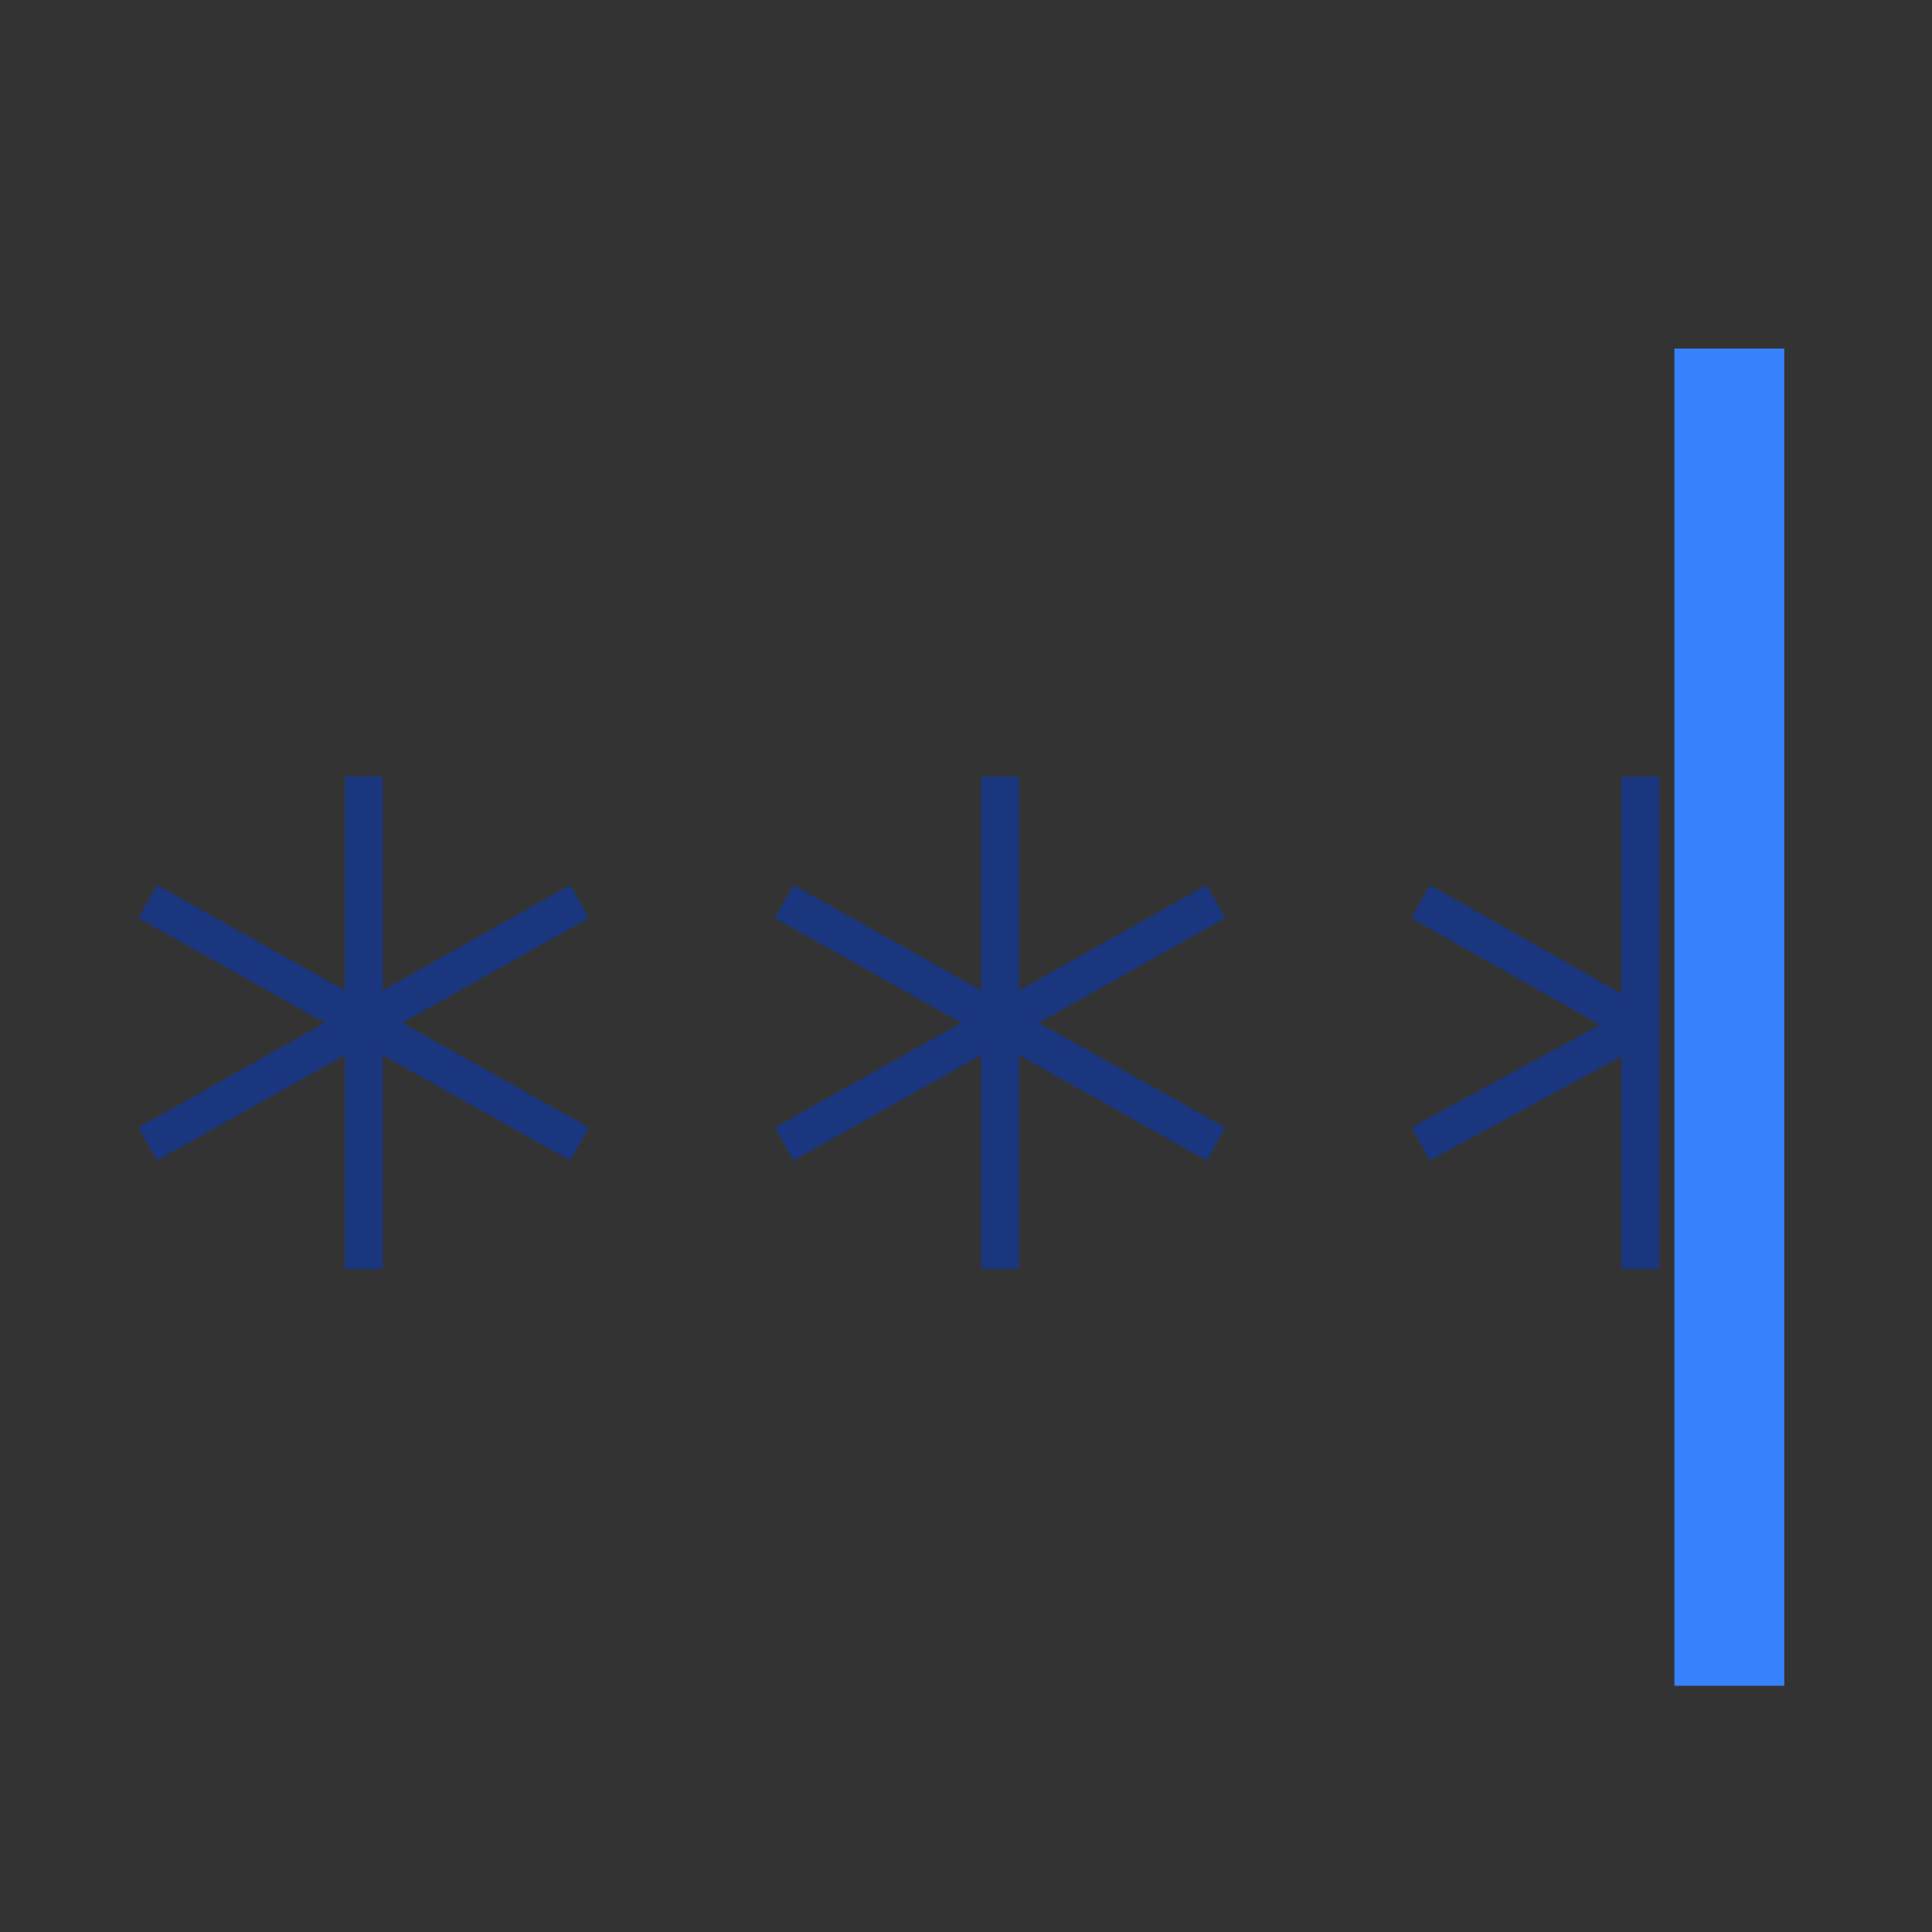
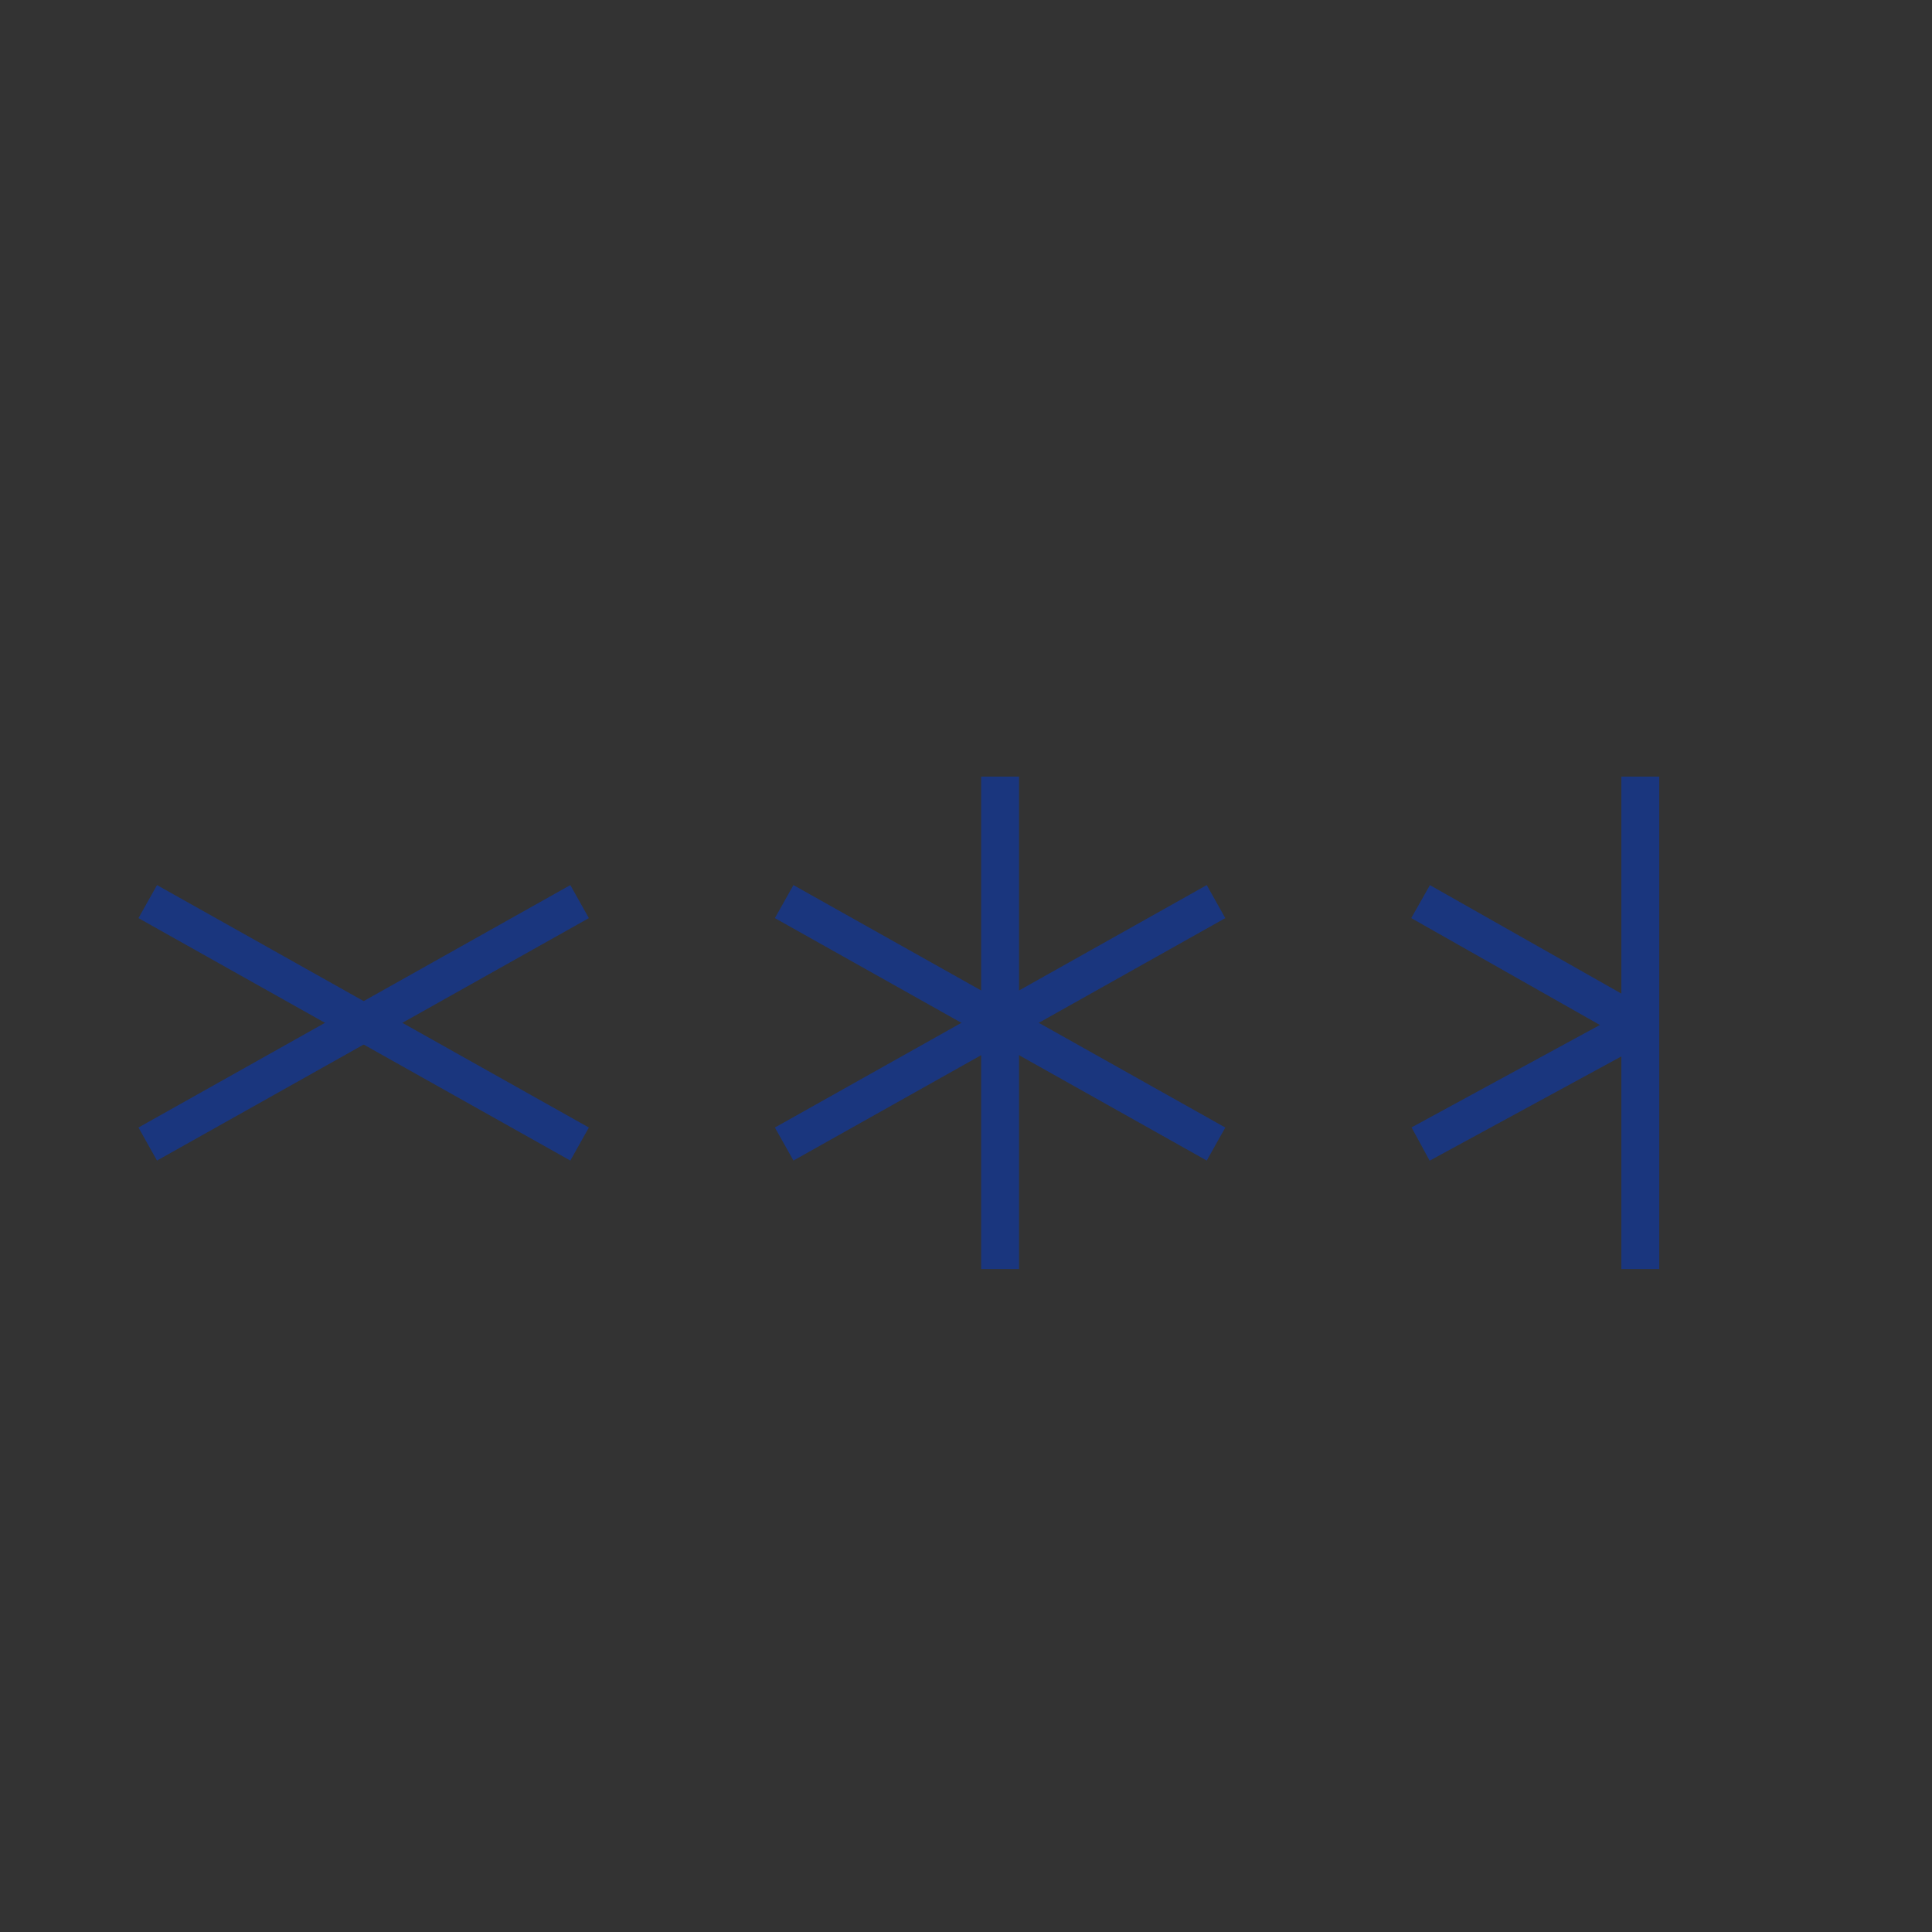
<svg xmlns="http://www.w3.org/2000/svg" version="1.1" id="Layer_1" x="0px" y="0px" width="51px" height="51px" viewBox="0 0 51 51" style="enable-background:new 0 0 51 51;" xml:space="preserve">
  <rect x="0" y="0" width="51" height="51" fill="#333333" stroke="none" />
  <style type="text/css">
	.st0{fill:none;stroke:#1A367E;}
	.st1{fill:none;stroke:#FFFFFF;stroke-width:0.6;stroke-miterlimit:10;}
	.st2{fill:#3781FC;}
</style>
  <title>products-access</title>
  <desc>Created with Sketch.</desc>
  <g>
    <line class="st0" x1="43.3" y1="20.5" x2="43.3" y2="33.5" />
    <line class="st0" x1="43.5" y1="27.2" x2="37.5" y2="23.8" />
    <line class="st0" x1="37.5" y1="30.2" x2="43.2" y2="27.1" />
  </g>
  <g>
    <line class="st0" x1="26.4" y1="20.5" x2="26.4" y2="33.5" />
    <line class="st0" x1="32.1" y1="30.2" x2="20.7" y2="23.8" />
    <line class="st0" x1="20.7" y1="30.2" x2="32.1" y2="23.8" />
  </g>
  <g>
-     <line class="st0" x1="9.6" y1="20.5" x2="9.6" y2="33.5" />
    <line class="st0" x1="15.3" y1="30.2" x2="3.9" y2="23.8" />
    <line class="st0" x1="3.9" y1="30.2" x2="15.3" y2="23.8" />
  </g>
-   <path class="st1" d="M43,26.9" />
-   <rect x="44.2" y="9.2" class="st2" width="2.9" height="35.3" />
</svg>